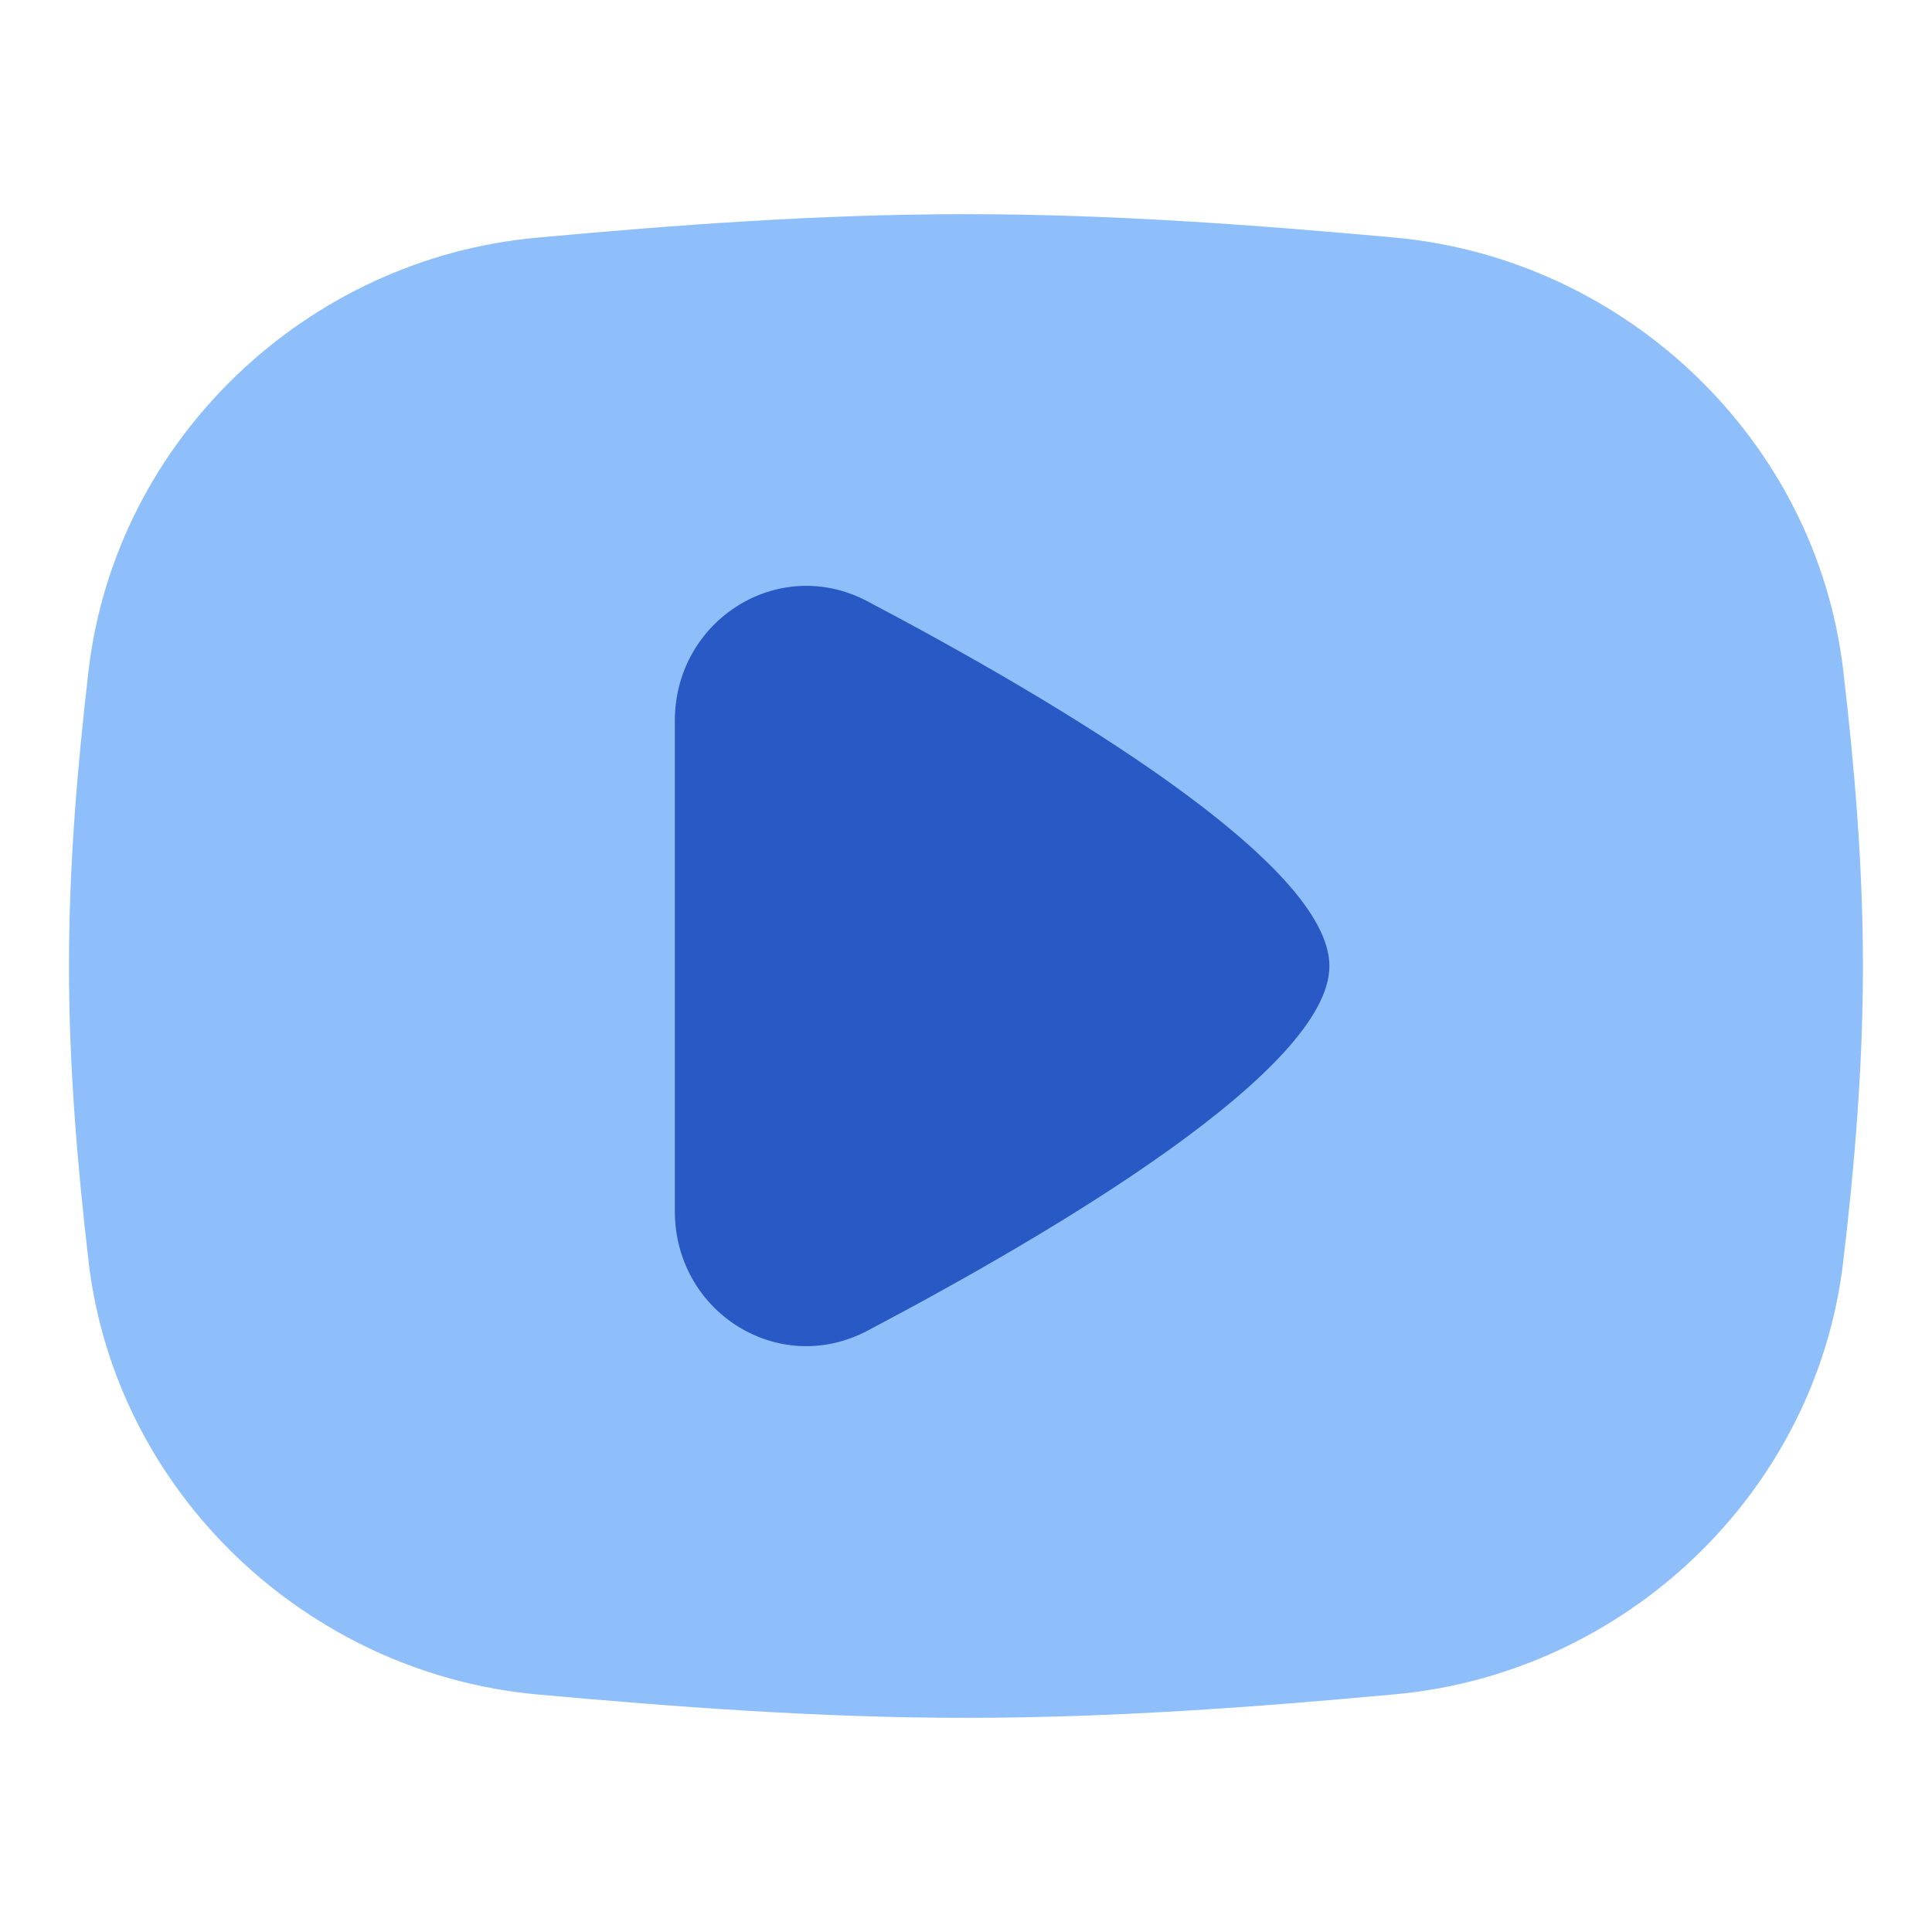
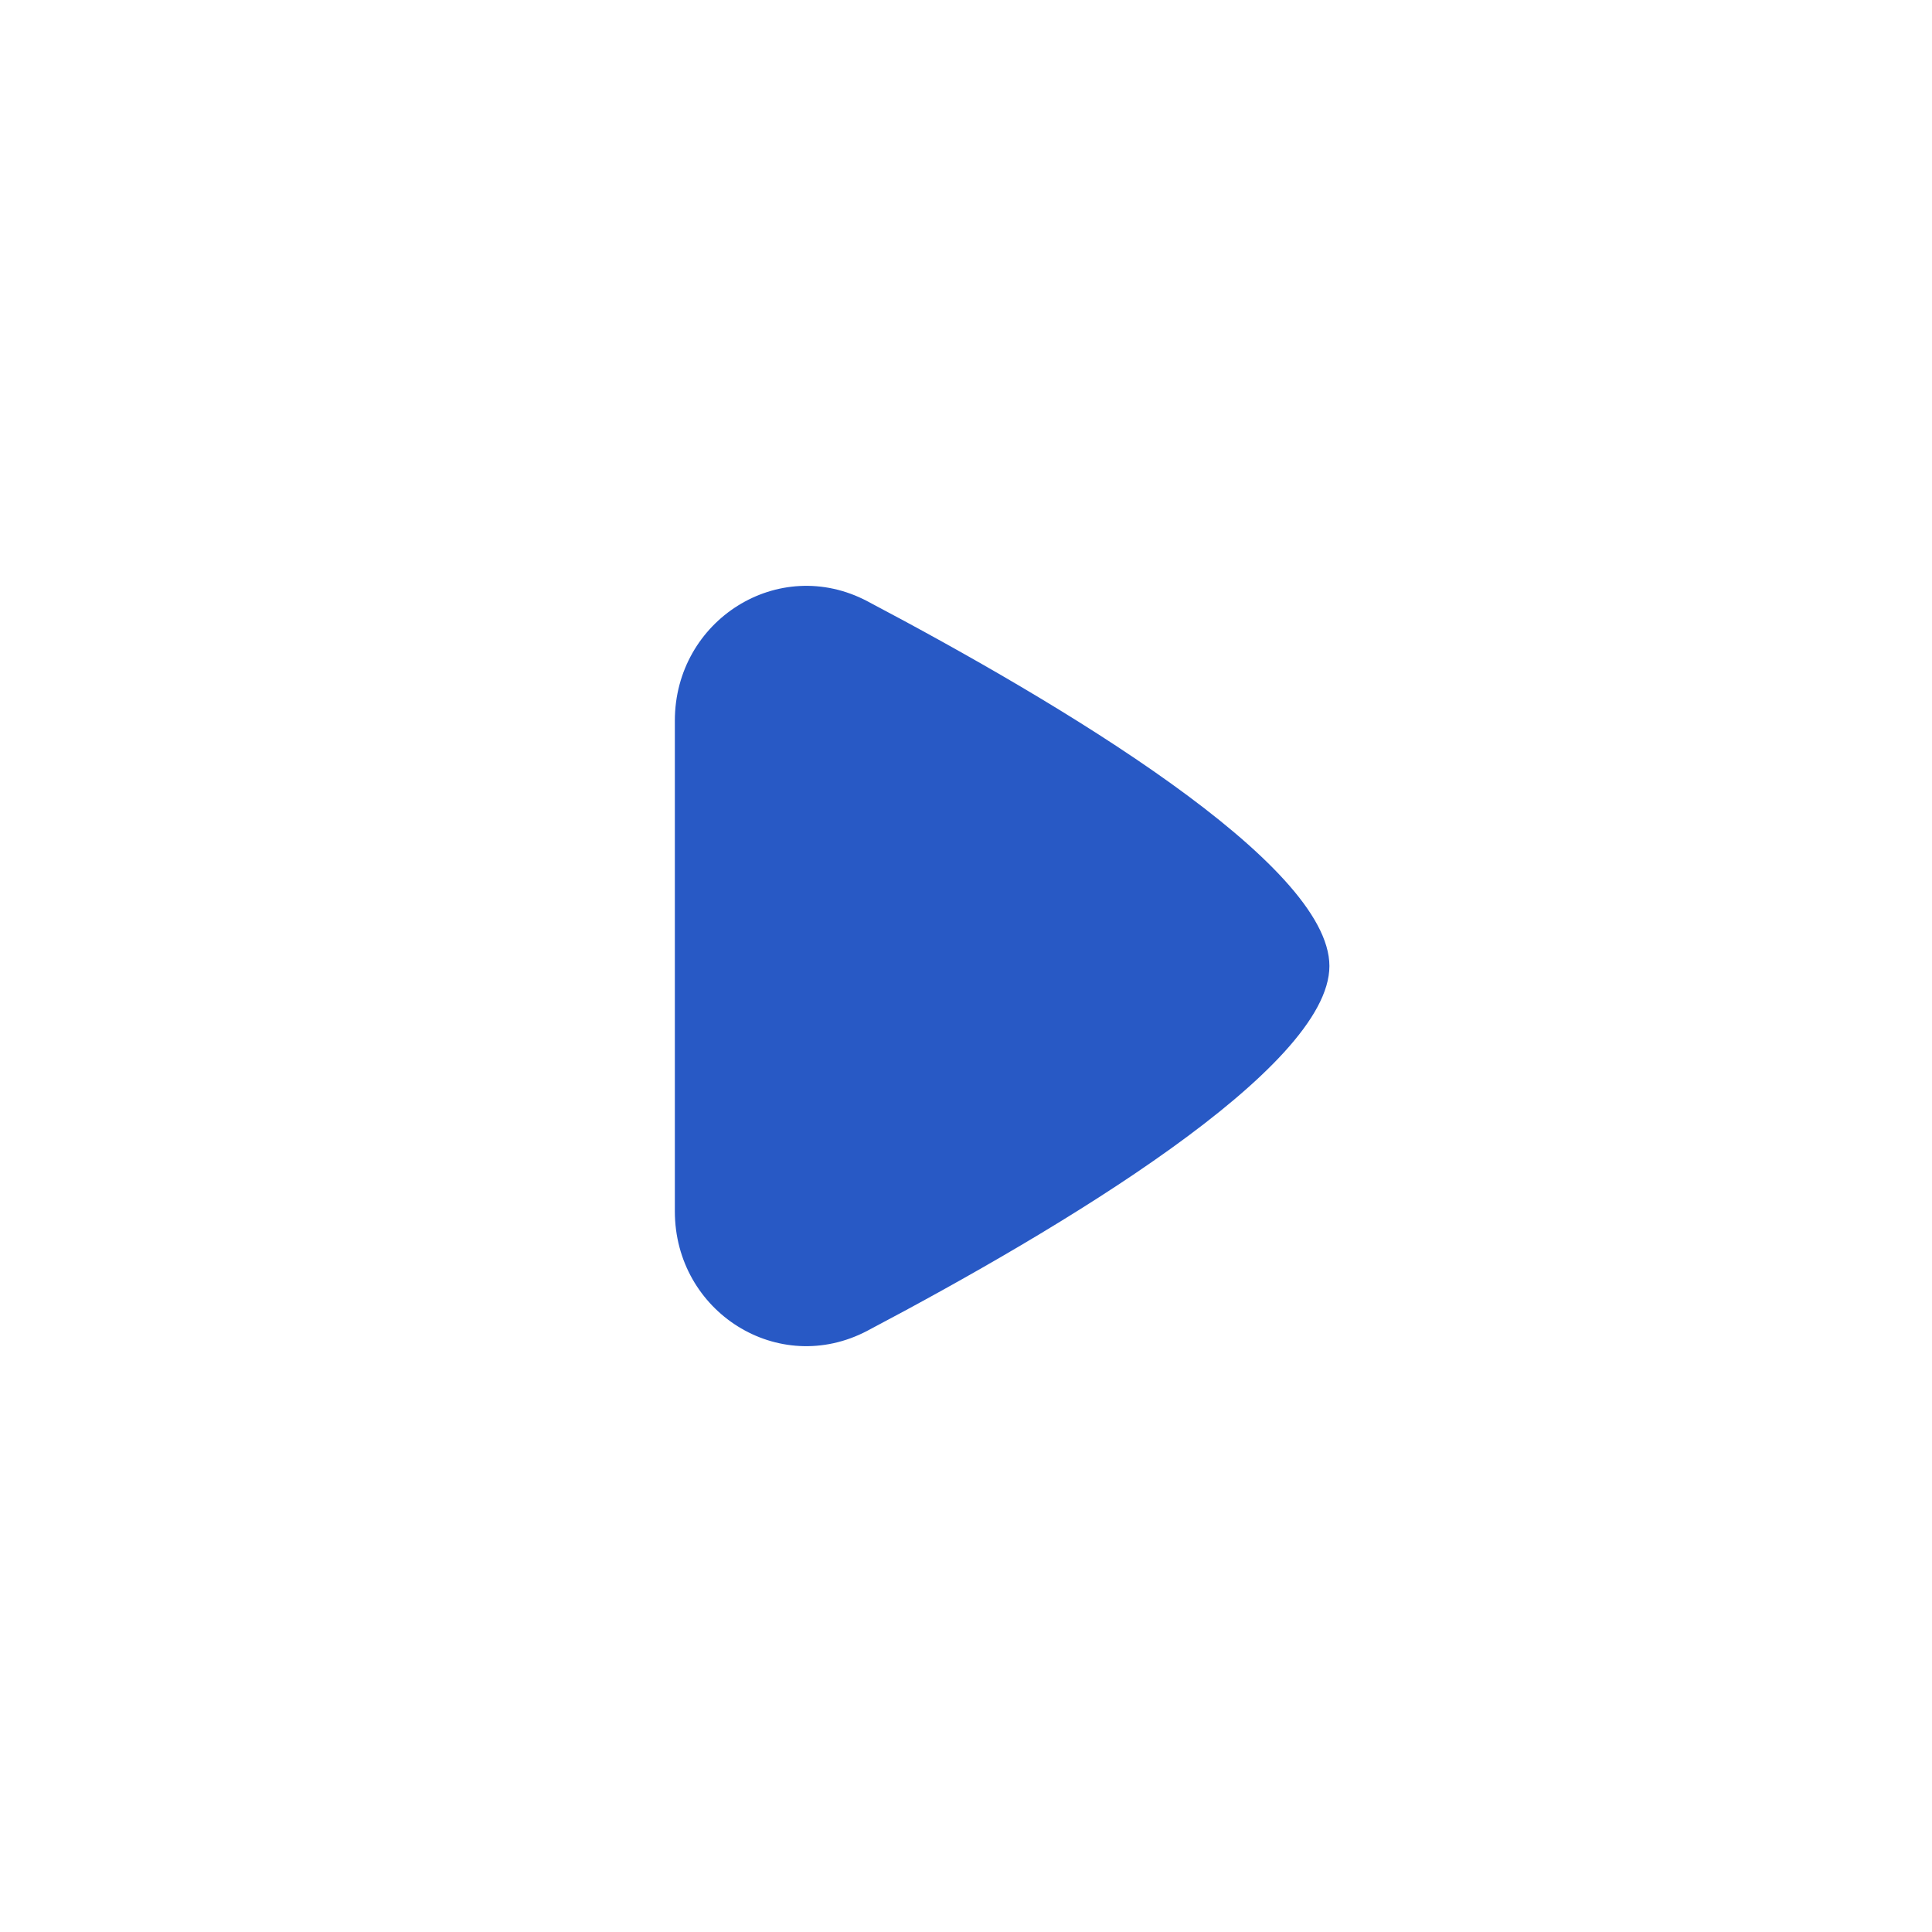
<svg xmlns="http://www.w3.org/2000/svg" width="20" height="20" viewBox="0 0 20 20" fill="none">
-   <path fill-rule="evenodd" clip-rule="evenodd" d="M10 2.217C8.478 2.217 6.992 2.329 5.562 2.46C3.181 2.673 1.2 4.543 0.917 6.939C0.802 7.929 0.714 8.951 0.714 10C0.714 11.049 0.802 12.071 0.917 13.06C1.198 15.456 3.181 17.324 5.562 17.541C6.992 17.67 8.478 17.783 10 17.783C11.521 17.783 13.007 17.671 14.435 17.54C16.818 17.326 18.801 15.456 19.081 13.06C19.198 12.071 19.285 11.049 19.285 10C19.285 8.951 19.197 7.929 19.081 6.94C18.801 4.544 16.818 2.676 14.435 2.459C13.007 2.33 11.521 2.217 10 2.217Z" fill="#8FBFFA" />
  <path d="M8.979 13.776C10.979 12.721 13.762 11.061 13.762 10C13.762 8.937 10.978 7.279 8.979 6.224C8.059 5.739 6.986 6.42 6.986 7.461V12.539C6.986 13.581 8.058 14.261 8.979 13.776Z" fill="#2859C5" />
</svg>